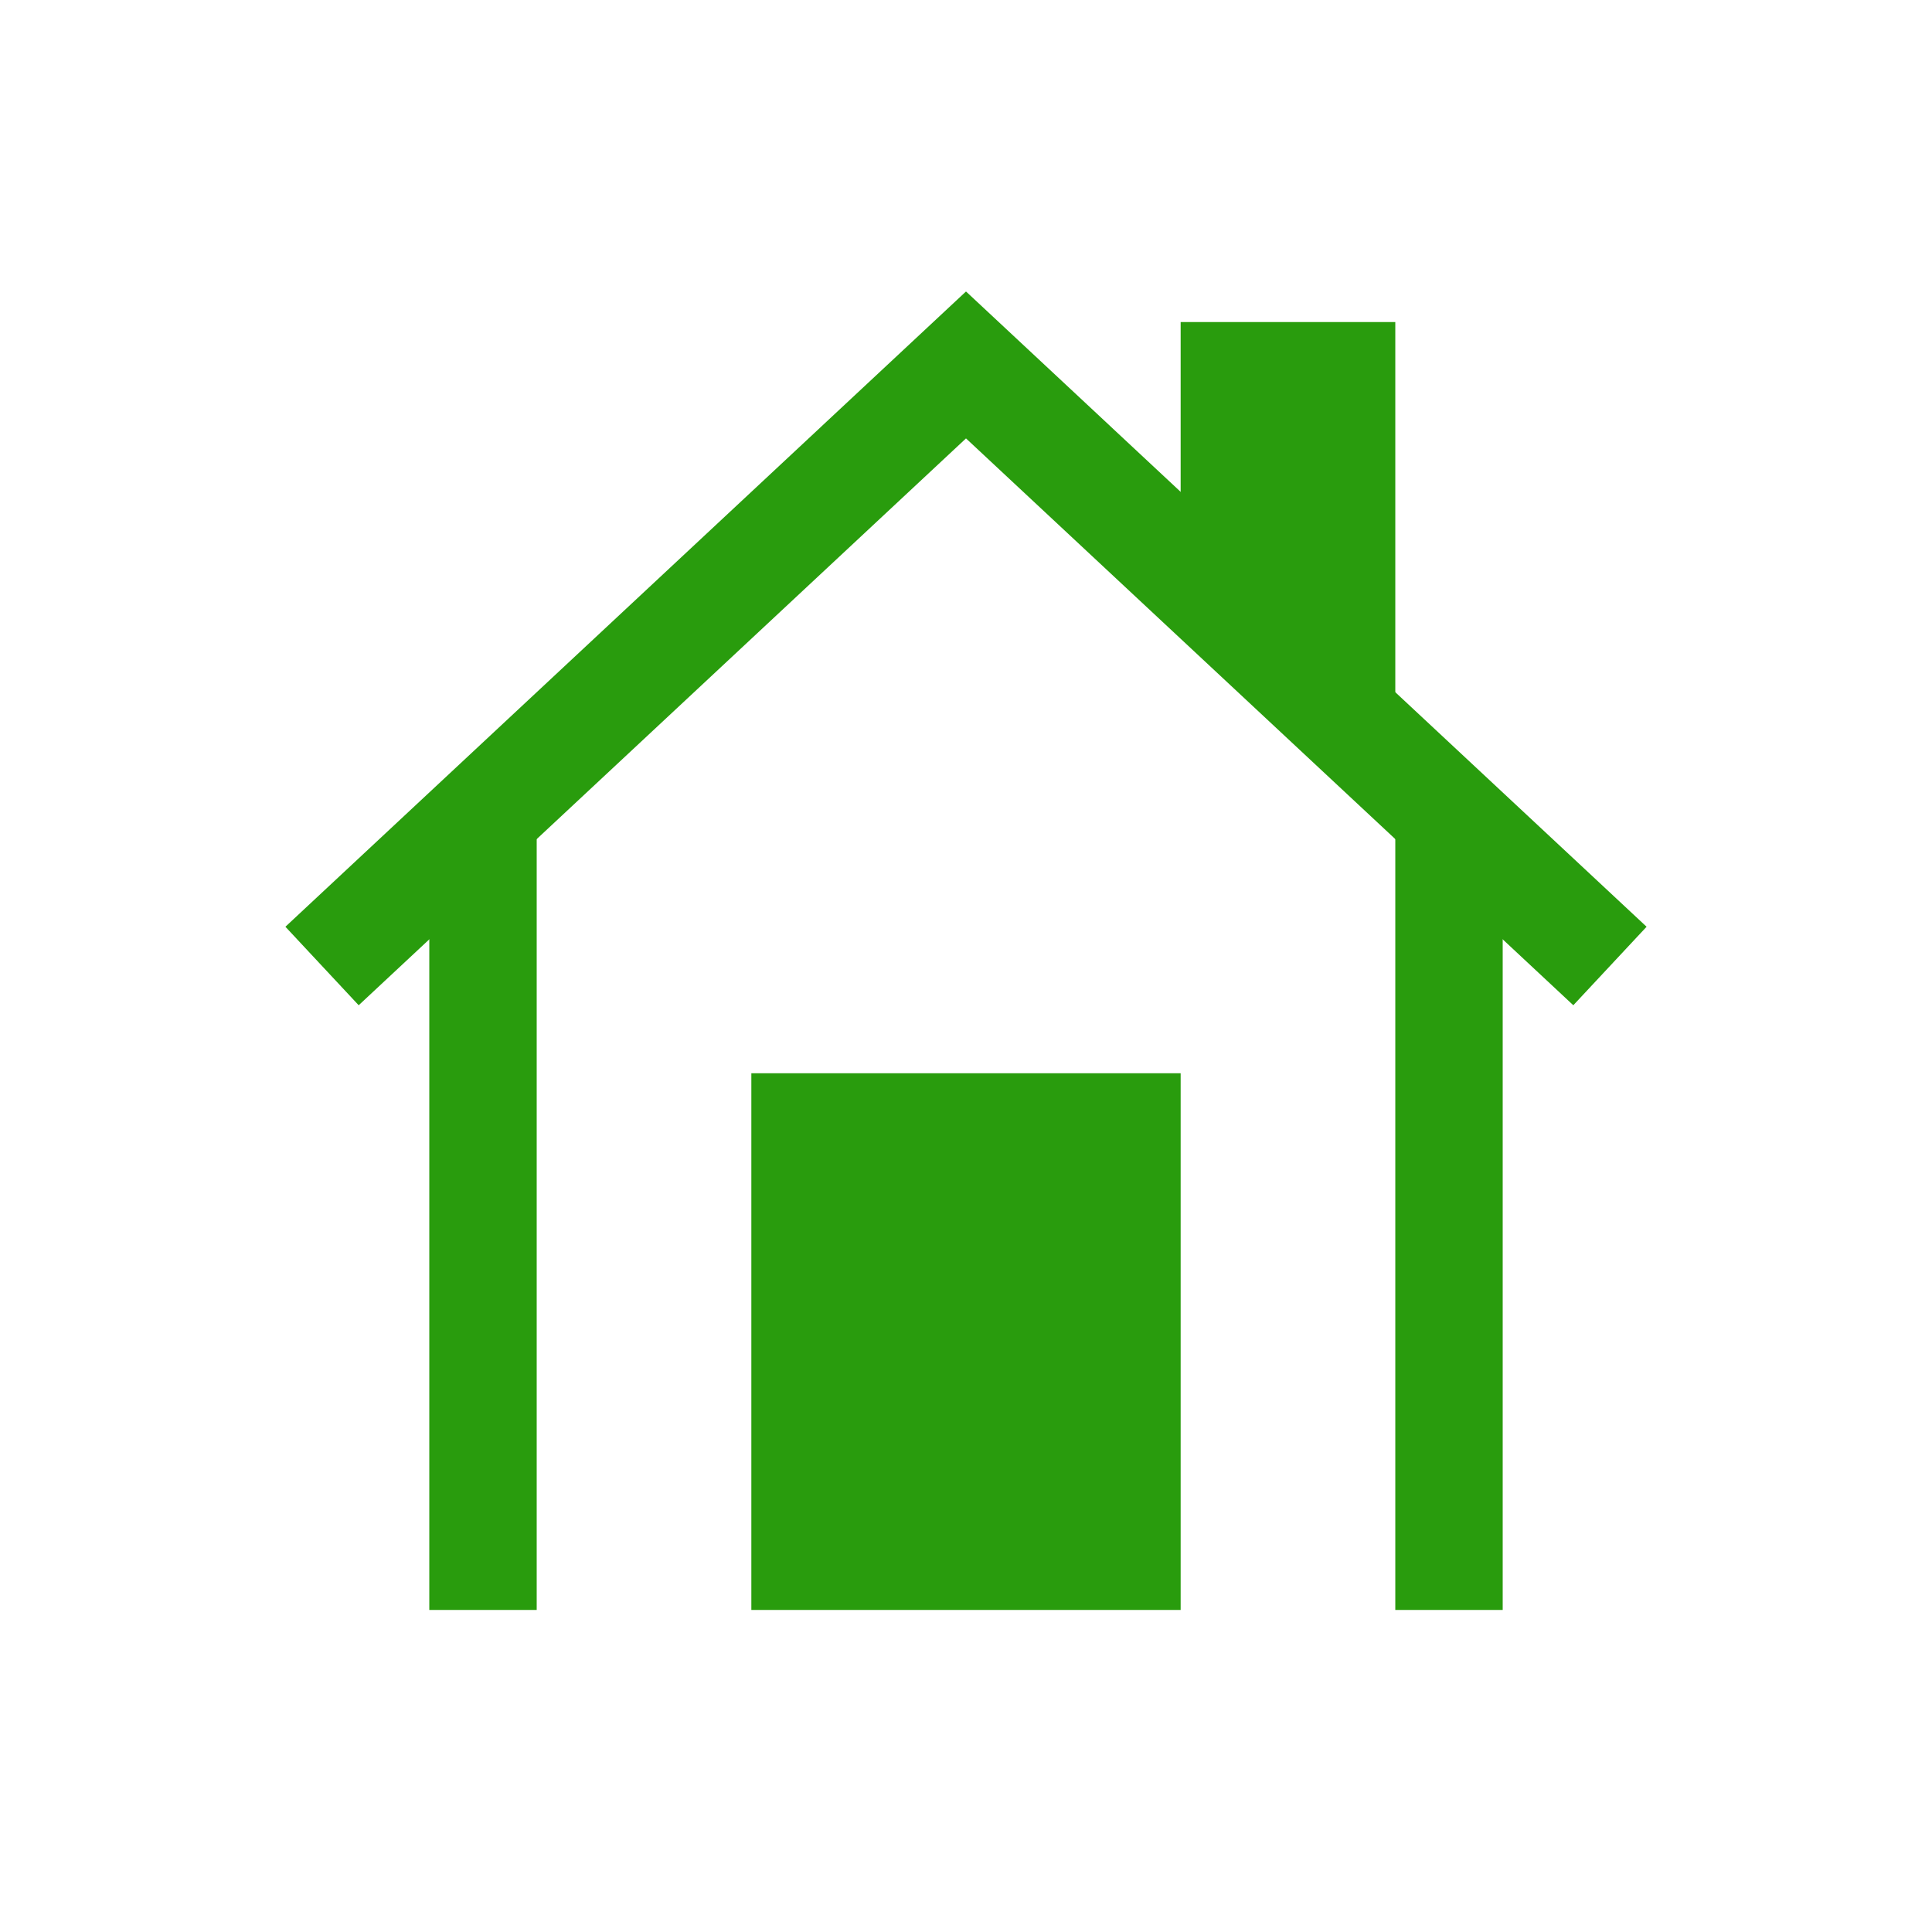
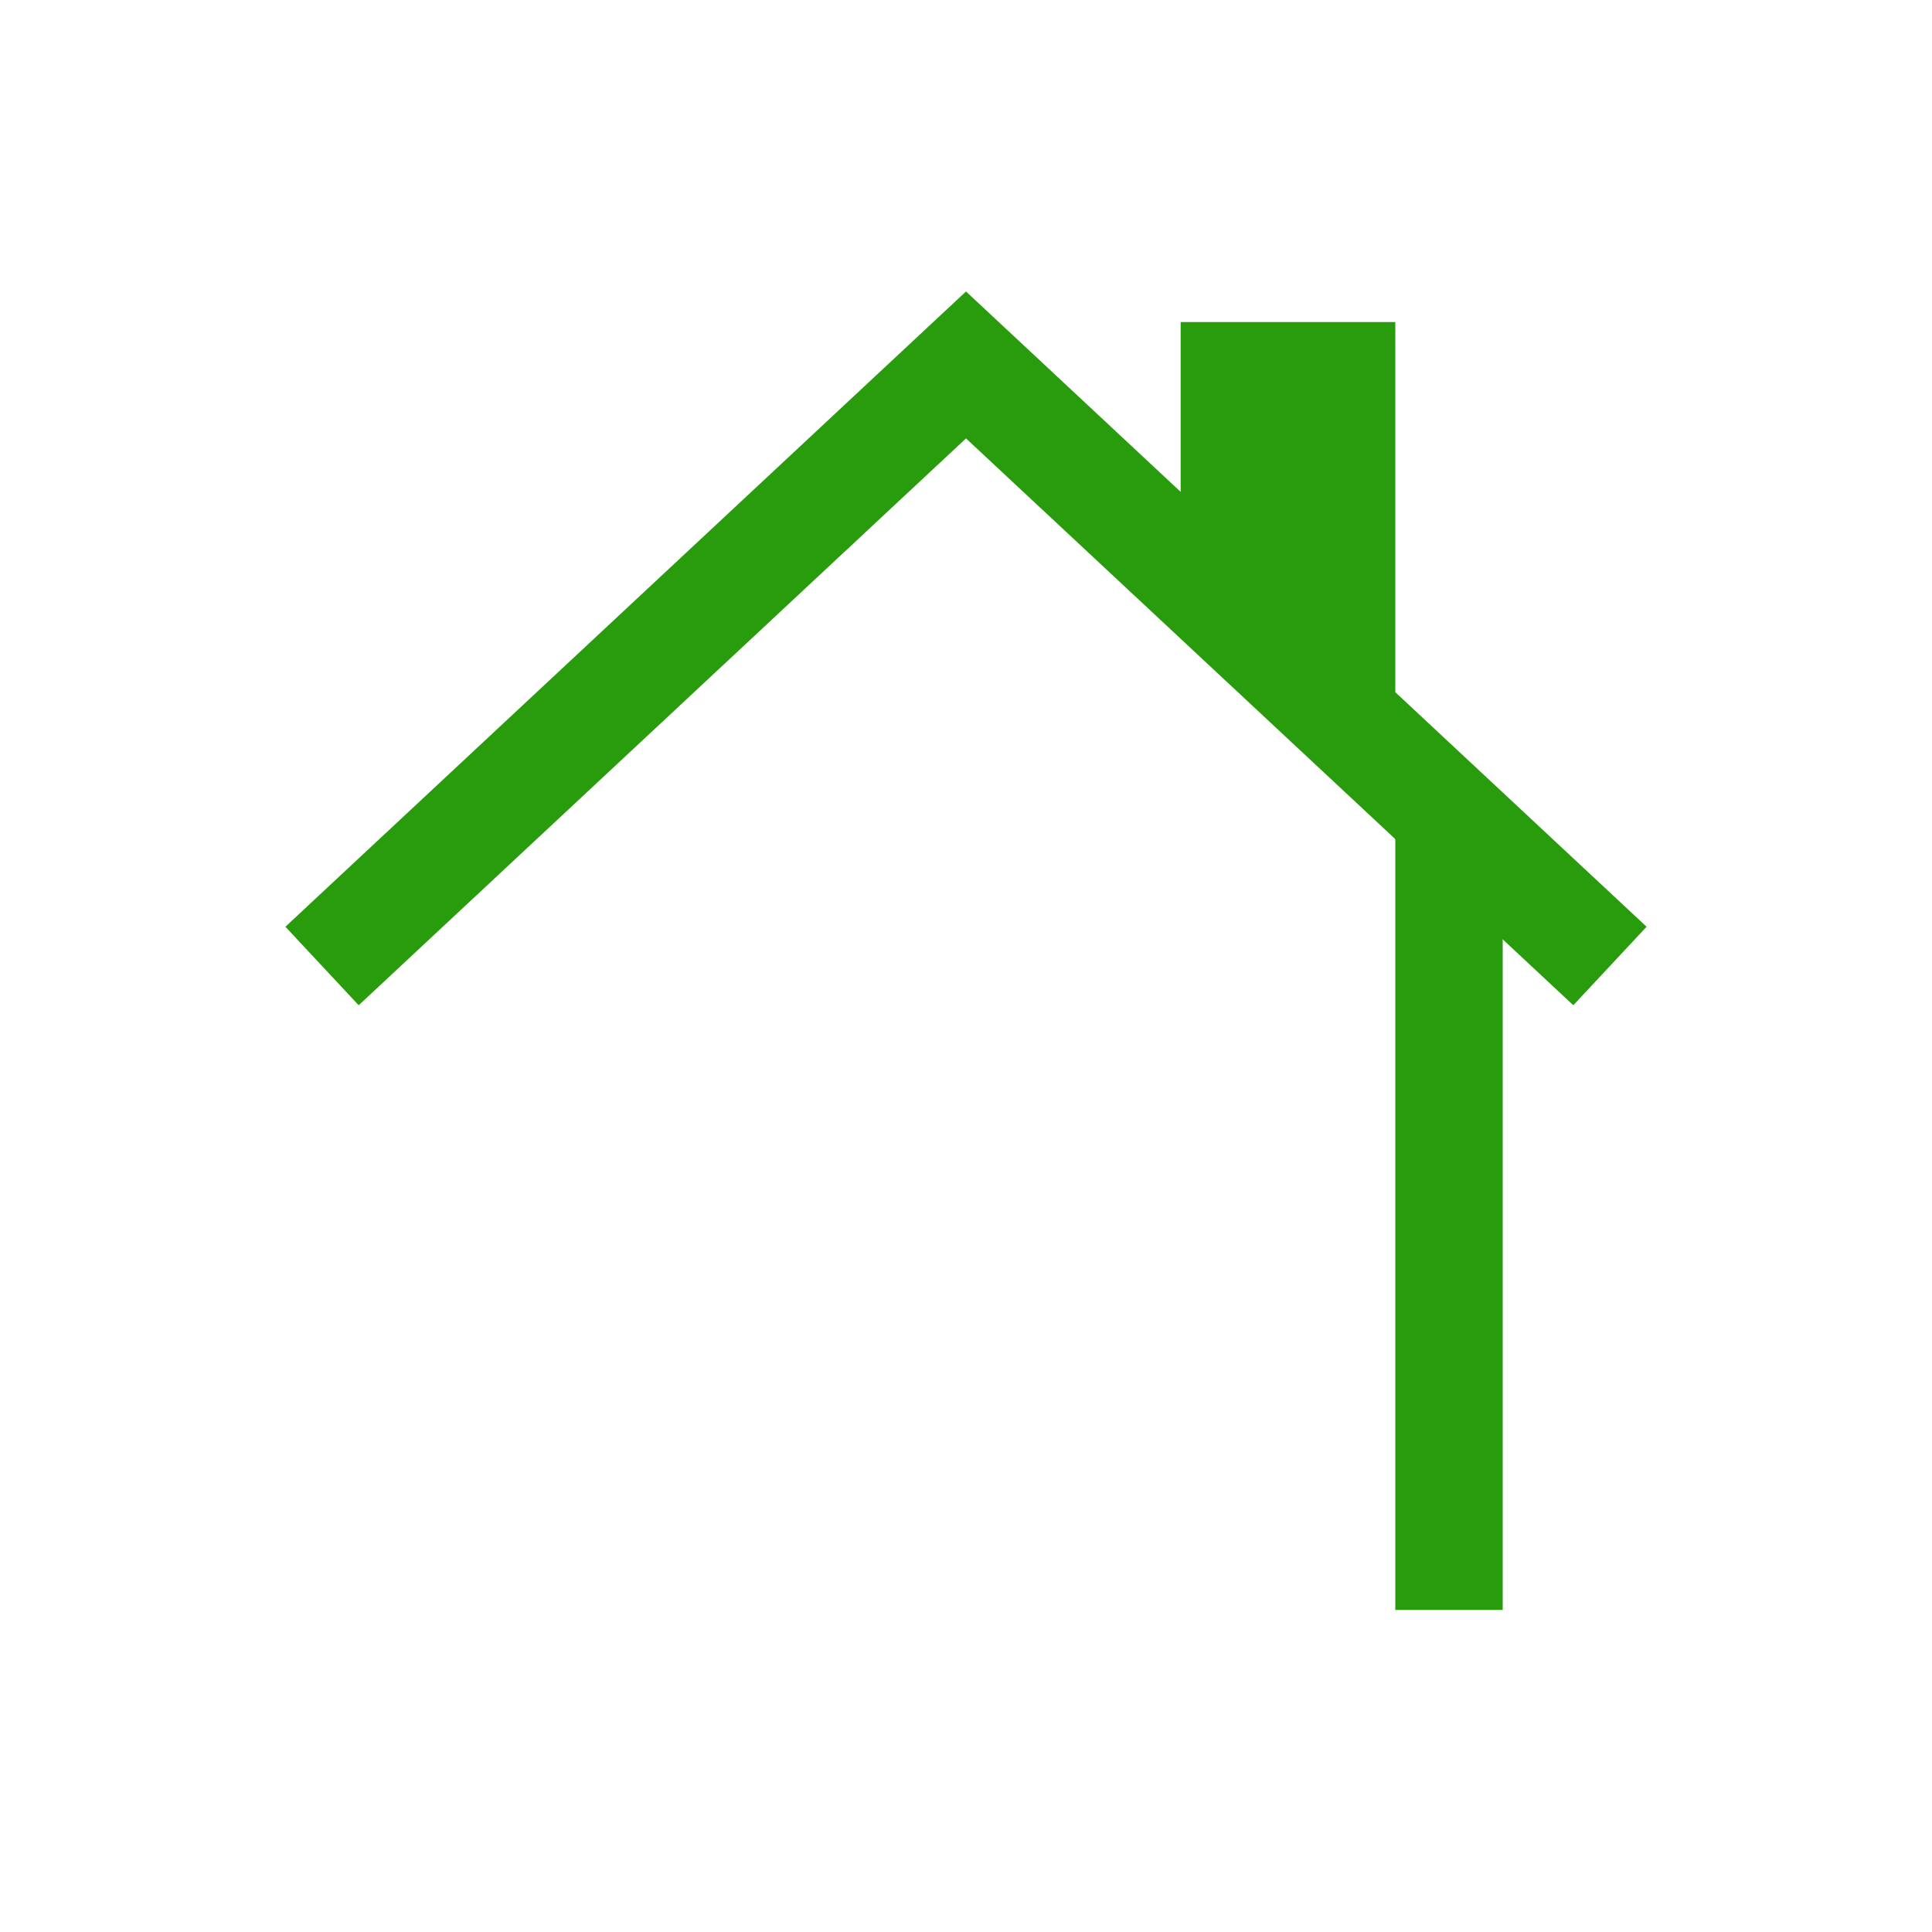
<svg xmlns="http://www.w3.org/2000/svg" height="48" id="svg8" version="1.1" viewBox="0 0 12.7 12.7" width="48">
  <g id="layer1" transform="translate(0,-284.3)">
-     <path d="m 2.822,289.662 v 5.221 H 3.528 v -5.221 z" id="path4504" fill="#299c0d" opacity="1" original-fill="#ed5a0a" />
    <path d="m 9.172,289.662 v 5.221 h 0.706 v -5.221 z" id="path4506" fill="#299c0d" opacity="1" original-fill="#ed5a0a" />
    <path d="m 2.117,290.65 4.233,-3.951 4.233,3.951" id="path4508" stroke="#299c0d" stroke-width="0.706px" stroke-linecap="butt" original-stroke="#ed5a0a" fill="none" />
    <path d="m 7.761,288.11 v -1.693 h 1.411 v 3.104 z" id="path4510" fill="#299c0d" opacity="1" original-fill="#ed5a0a" />
-     <path d="m 4.939,294.883 v -3.528 h 2.822 v 3.528 z" id="path4512" fill="#299c0d" opacity="1" original-fill="#ed5a0a" />
  </g>
</svg>